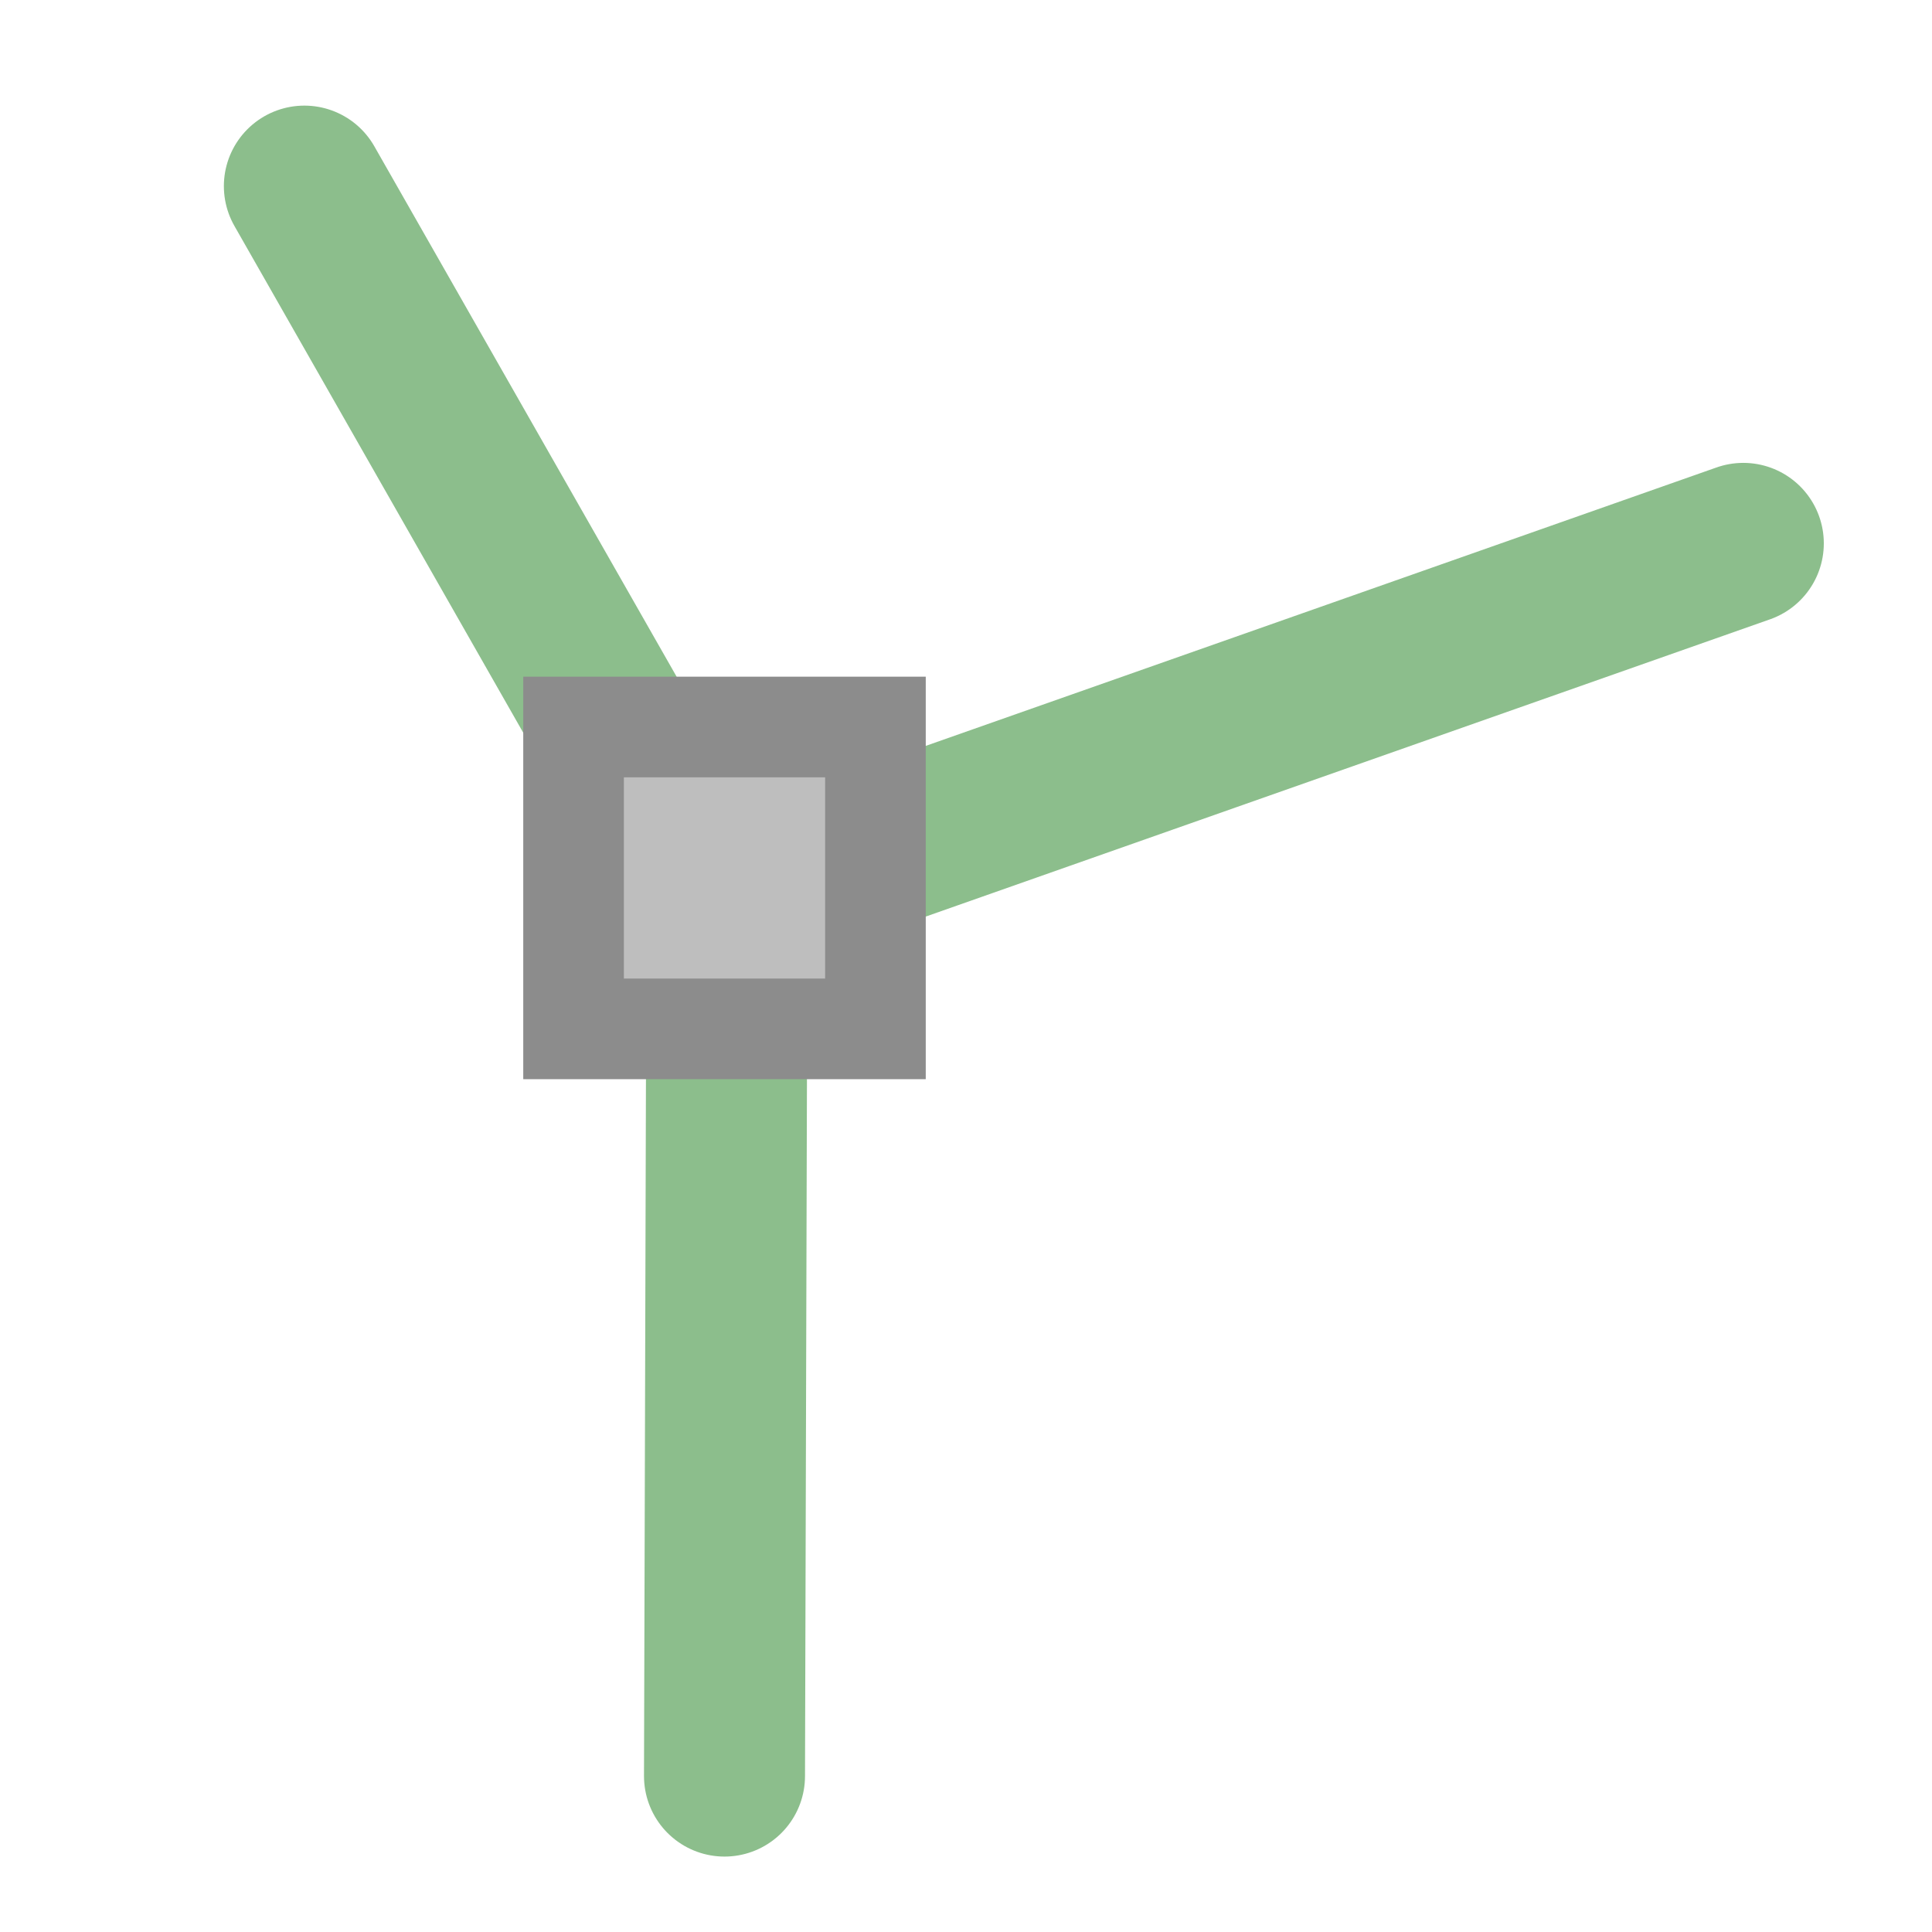
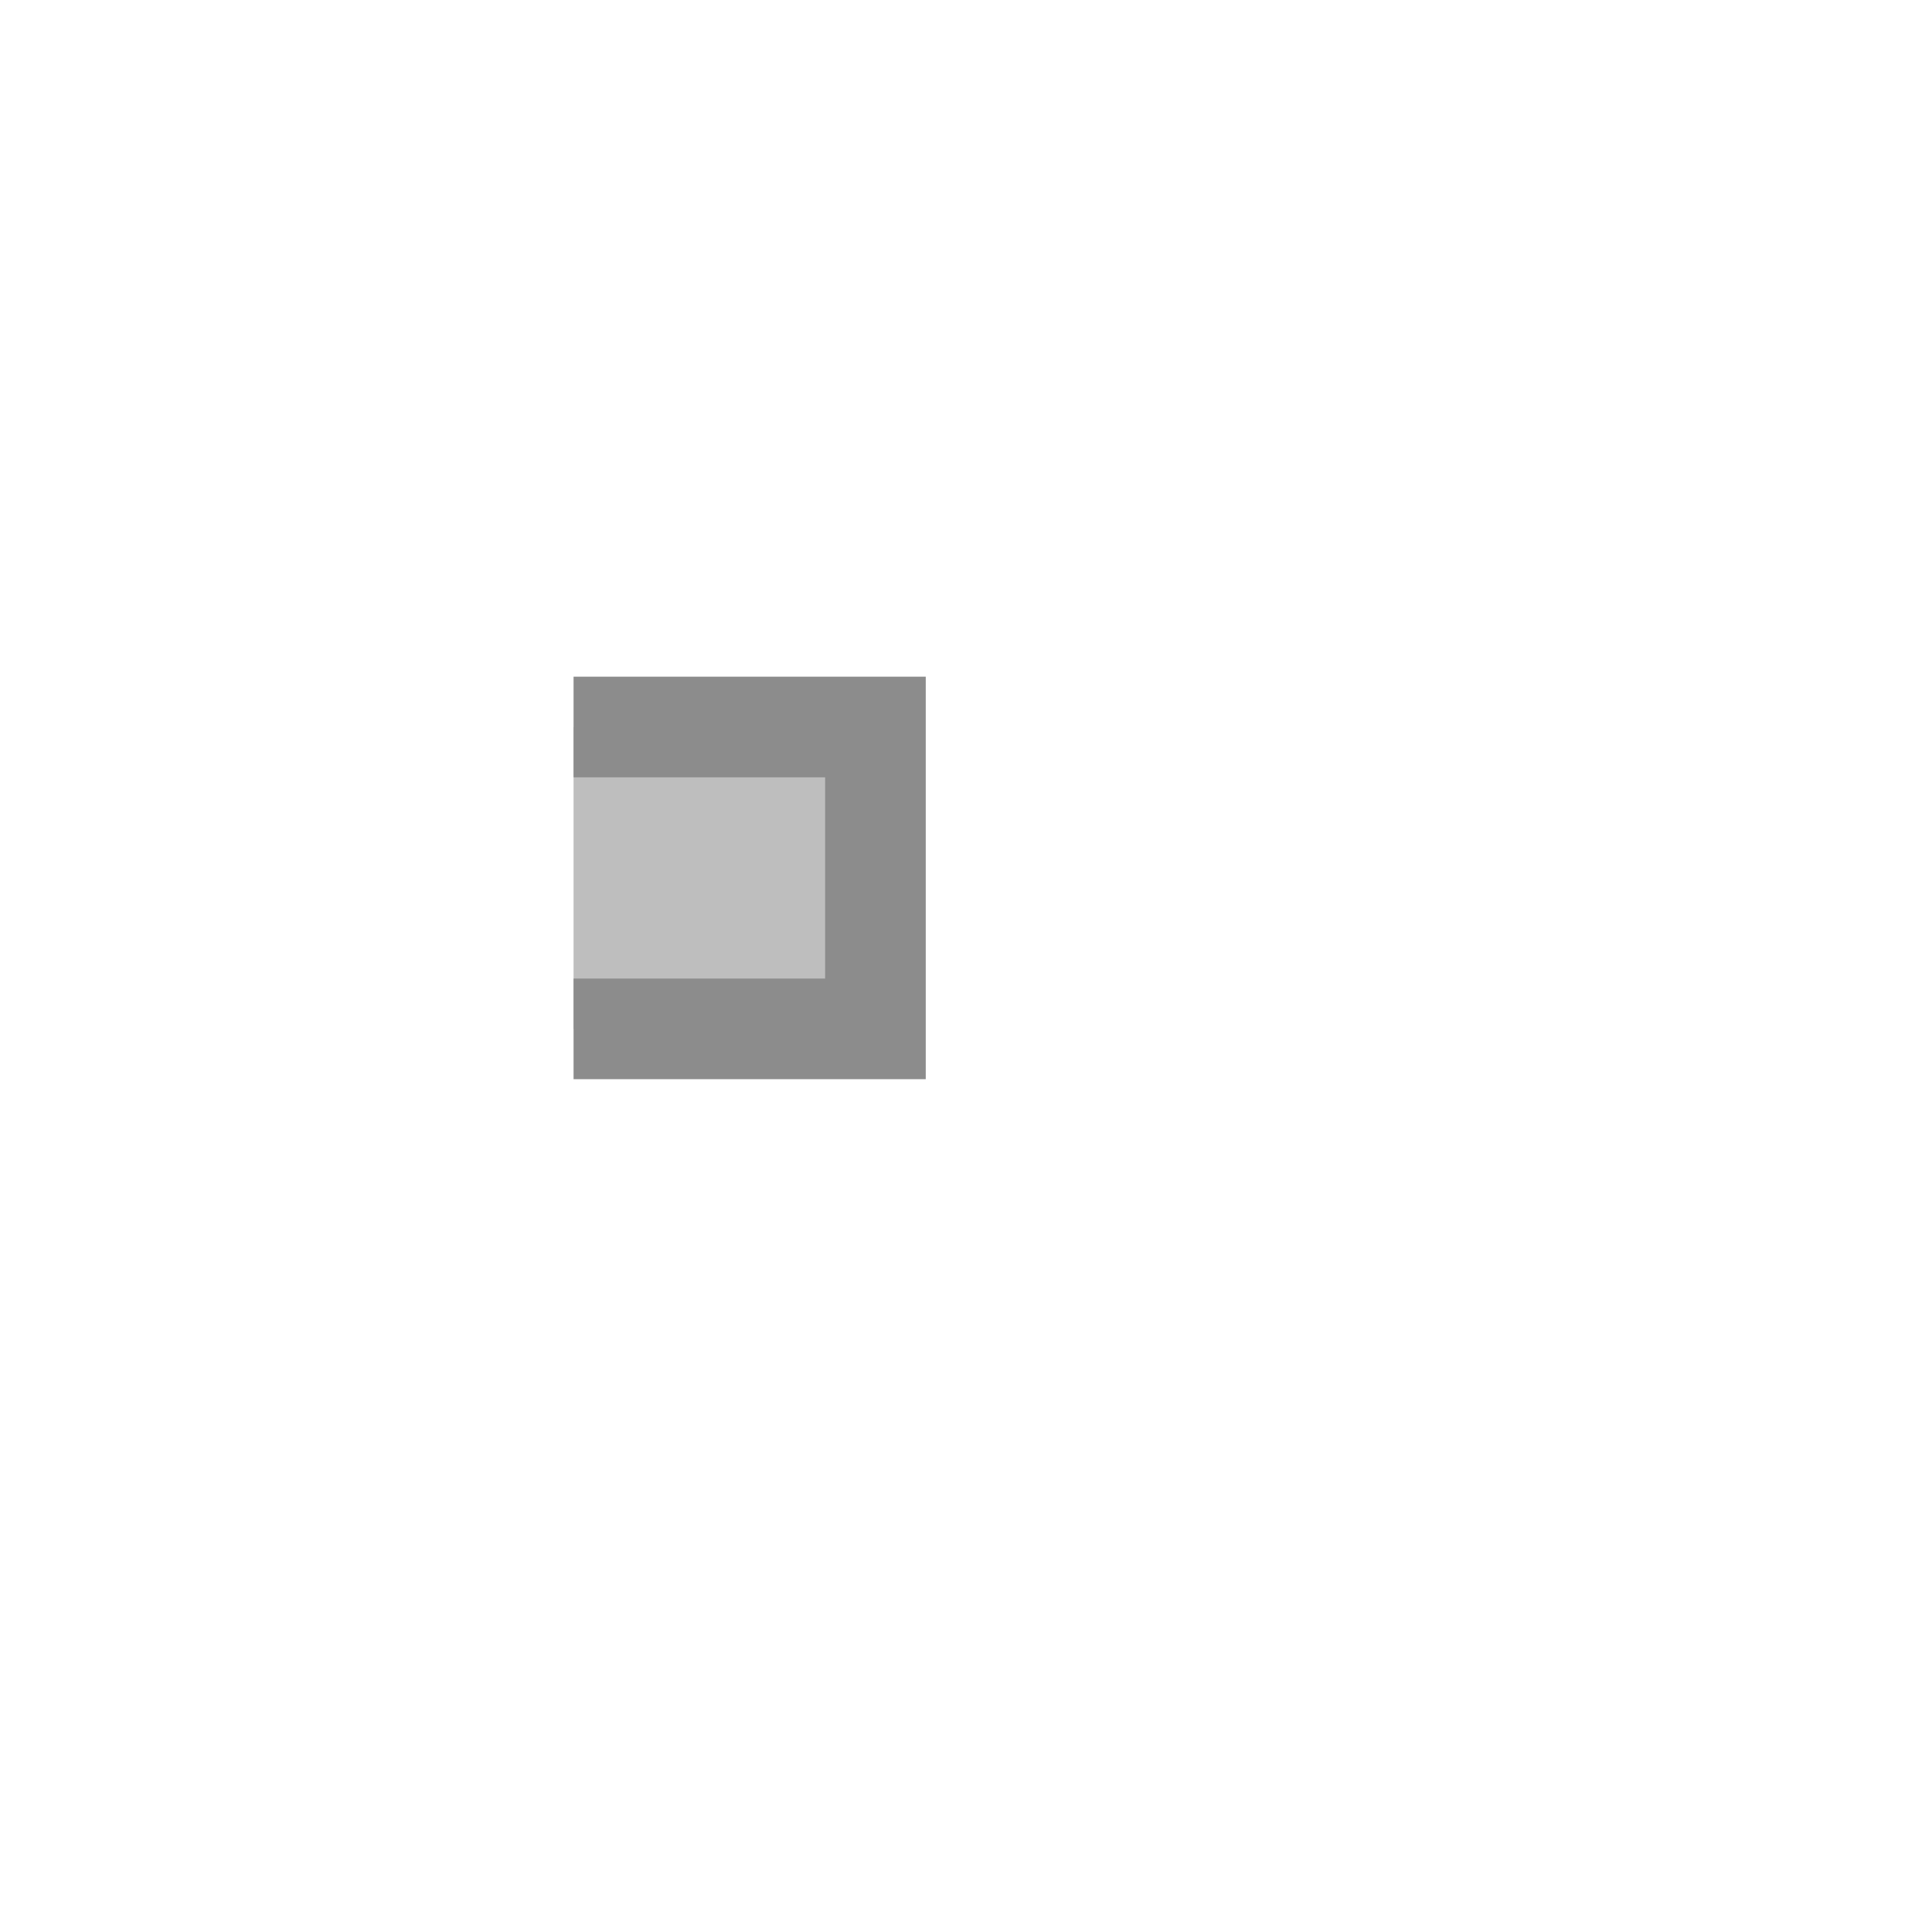
<svg xmlns="http://www.w3.org/2000/svg" height="24" viewBox="0 0 24 24" width="24">
  <g transform="translate(0 -8)">
-     <path d="m3.781 10.312l5.094 8.938 12.781-4.5" fill="none" stroke="#8cbe8c" stroke-linecap="round" stroke-linejoin="round" stroke-width="2" />
-     <path d="m9.031 19l-.031 11.063" fill="none" stroke="#8cbe8c" stroke-linecap="round" stroke-linejoin="round" stroke-width="2" />
-     <path d="m7.125 17.031h3.75v3.75h-3.75z" fill="#bebebe" stroke="#8c8c8c" stroke-width="1.25" />
+     <path d="m7.125 17.031h3.75v3.75h-3.75" fill="#bebebe" stroke="#8c8c8c" stroke-width="1.25" />
  </g>
</svg>